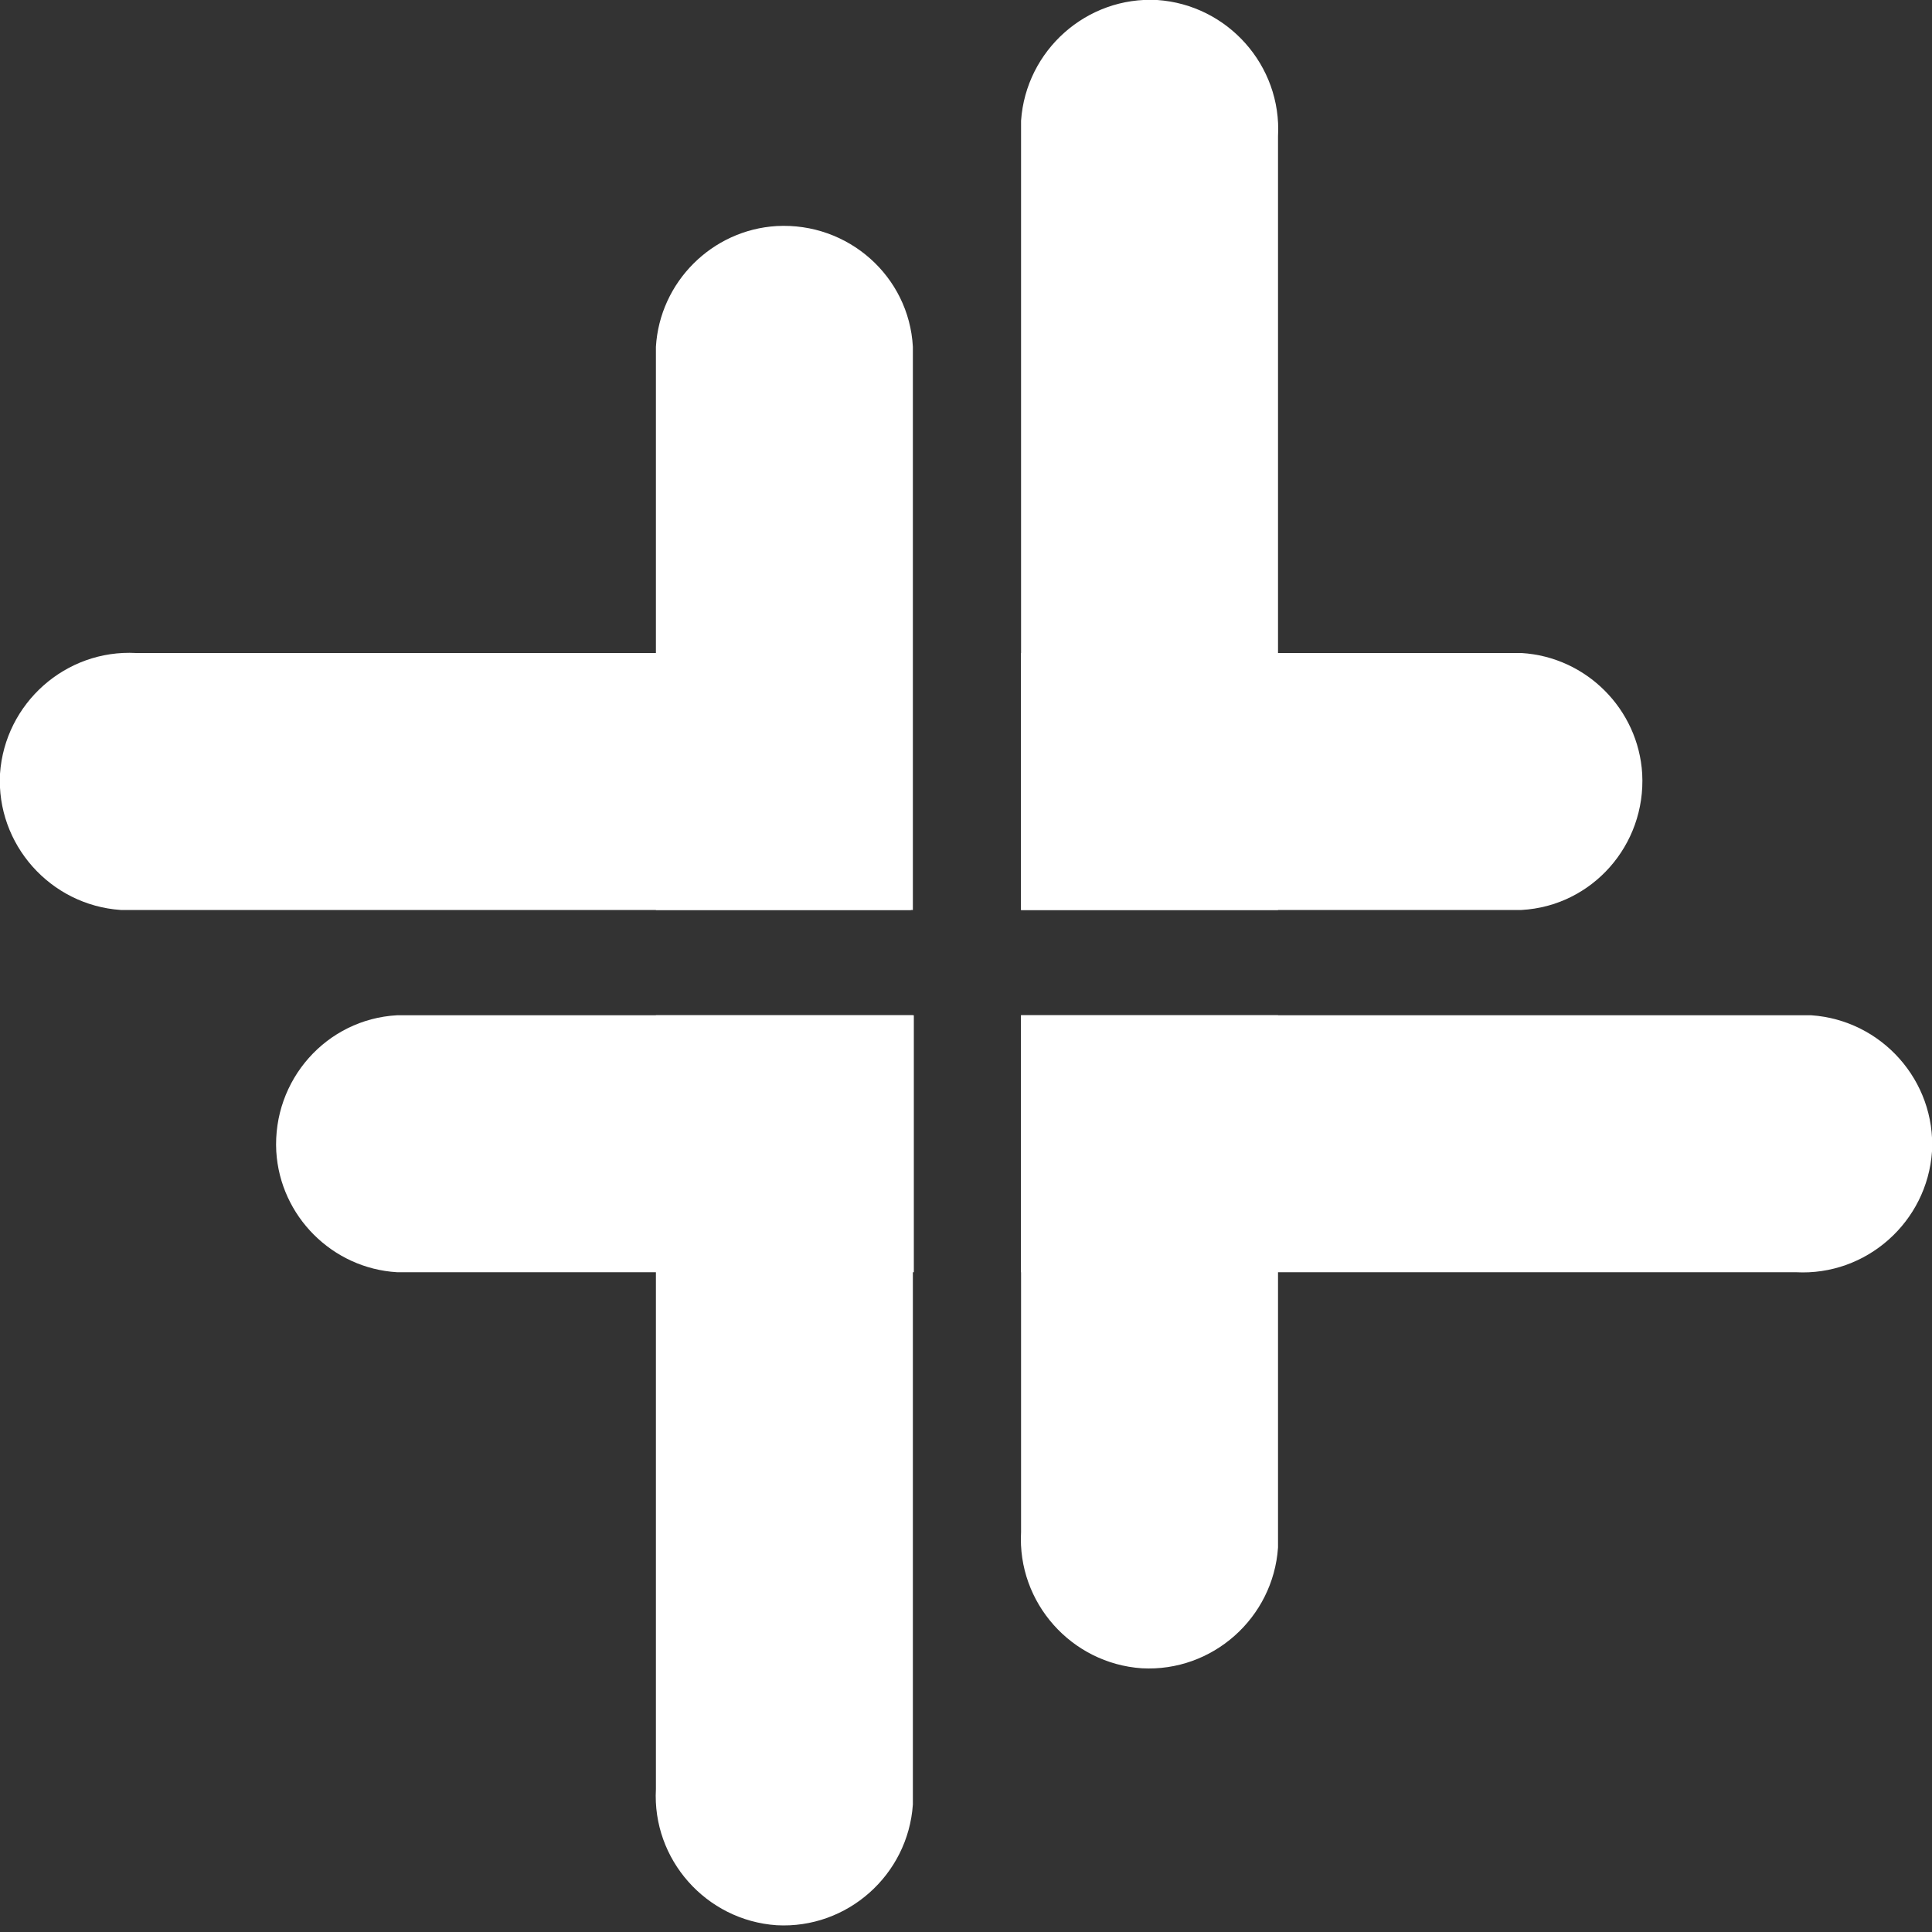
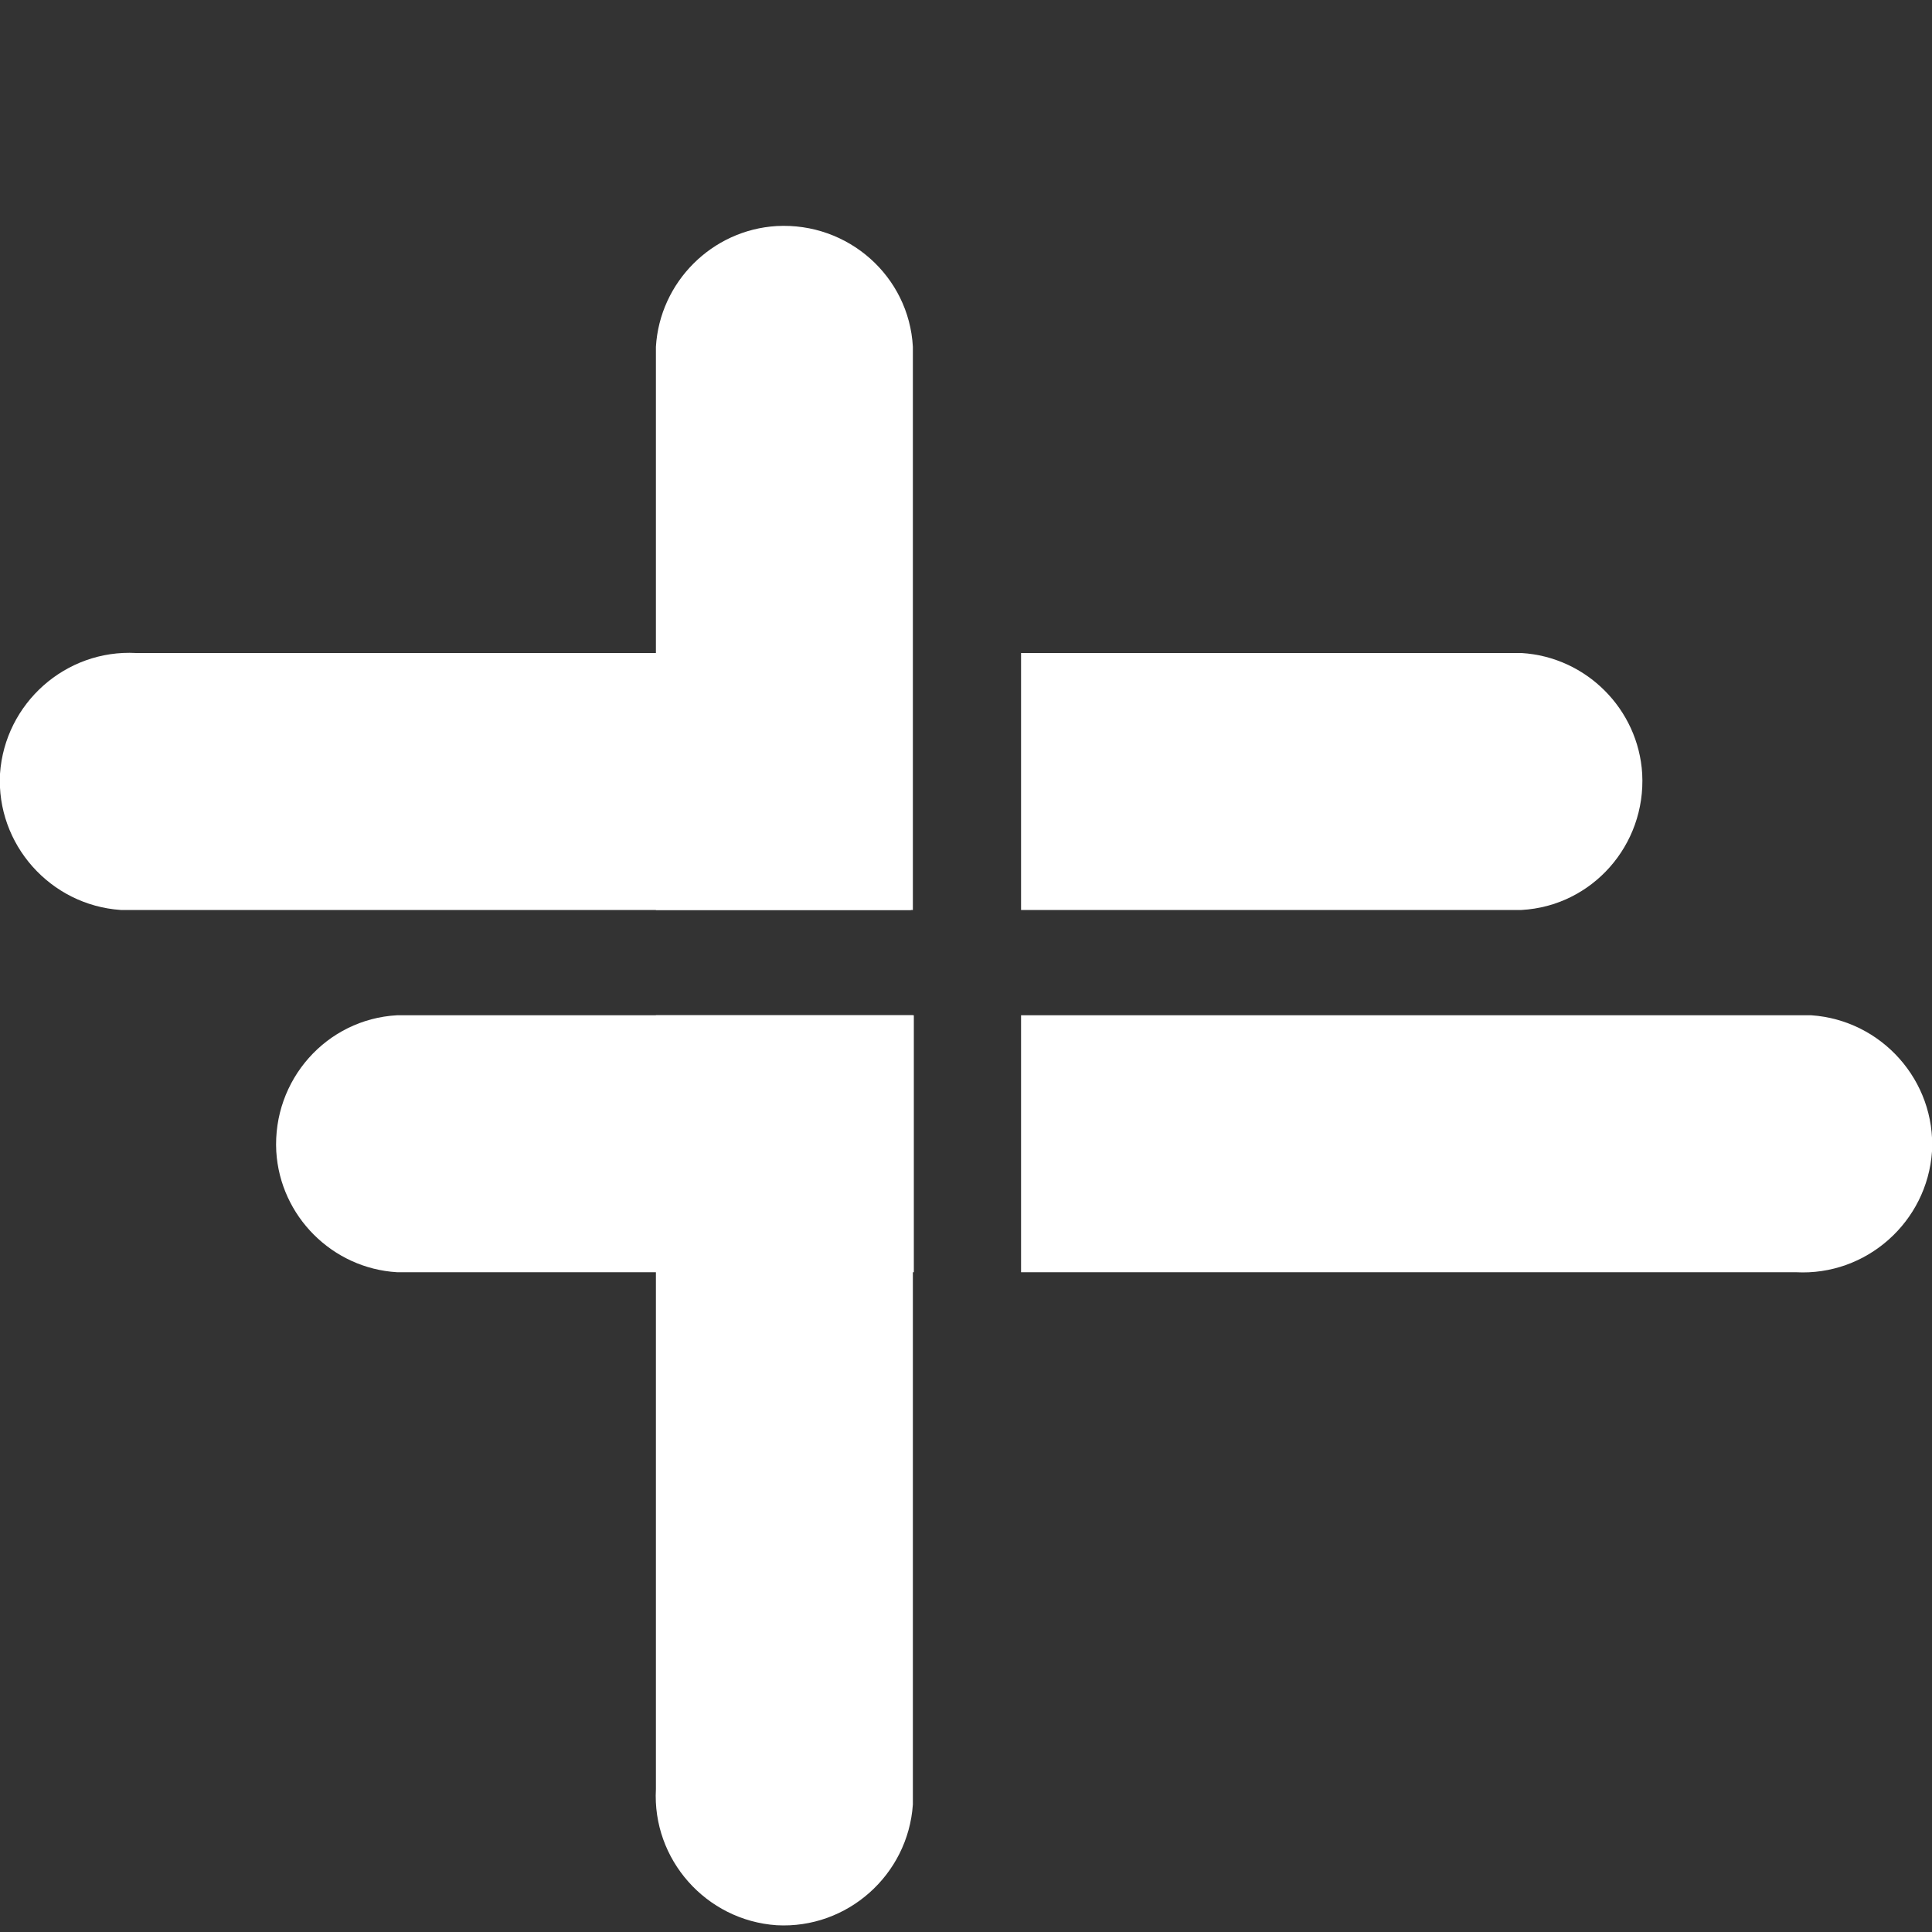
<svg xmlns="http://www.w3.org/2000/svg" id="Layer_1" data-name="Layer 1" version="1.1" viewBox="0 0 200 200">
  <rect x="0" y="0" width="200" height="200" fill="#333333" stroke="none" />
  <defs>
    <style>
      .cls-1 {
        fill: #fff;
        stroke-width: 0px;
      }
    </style>
  </defs>
  <path class="cls-1" d="M185.9,105.1h-80.2v26.6h80.2c7.3.4,13.6-5.2,14.1-12.5.4-7.3-5.2-13.6-12.5-14.1-.5,0-1,0-1.6,0" />
-   <path class="cls-1" d="M94.5,185.2v-80.1h-26.6v80.1h0c-.4,7.3,5.2,13.6,12.5,14.1,7.3.4,13.6-5.2,14.1-12.5,0-.5,0-1,0-1.6h0Z" />
-   <path class="cls-1" d="M132.3,14.1c.4-7.3-5.2-13.6-12.5-14.1-7.3-.4-13.6,5.2-14.1,12.5,0,.5,0,1,0,1.6h0v80.1h26.6V14.1h0" />
-   <path class="cls-1" d="M132.3,105.1h-26.6v53.5h0c-.4,7.3,5.2,13.6,12.5,14.1,7.3.4,13.6-5.2,14.1-12.5,0-.5,0-1,0-1.6h0v-53.5Z" />
+   <path class="cls-1" d="M94.5,185.2v-80.1h-26.6v80.1h0c-.4,7.3,5.2,13.6,12.5,14.1,7.3.4,13.6-5.2,14.1-12.5,0-.5,0-1,0-1.6h0" />
  <path class="cls-1" d="M14.1,67.6h0c-7.3-.4-13.6,5.2-14.1,12.5-.4,7.3,5.2,13.6,12.5,14.1.5,0,1,0,1.6,0h80.2v-26.6H14.1Z" />
  <path class="cls-1" d="M41.3,105.1h-.2c-7.3.4-12.9,6.7-12.5,14.1.4,6.7,5.8,12.1,12.5,12.5h53.5v-26.6h-53.2Z" />
  <path class="cls-1" d="M157.5,67.6h-51.8v26.6h51.8c7.3-.4,12.9-6.7,12.5-14.1-.4-6.7-5.8-12.1-12.5-12.5" />
  <path class="cls-1" d="M94.5,35.9c-.4-7.3-6.7-12.9-14.1-12.5-6.7.4-12.1,5.8-12.5,12.5h0v58.3h26.6v-58.1h0" />
</svg>